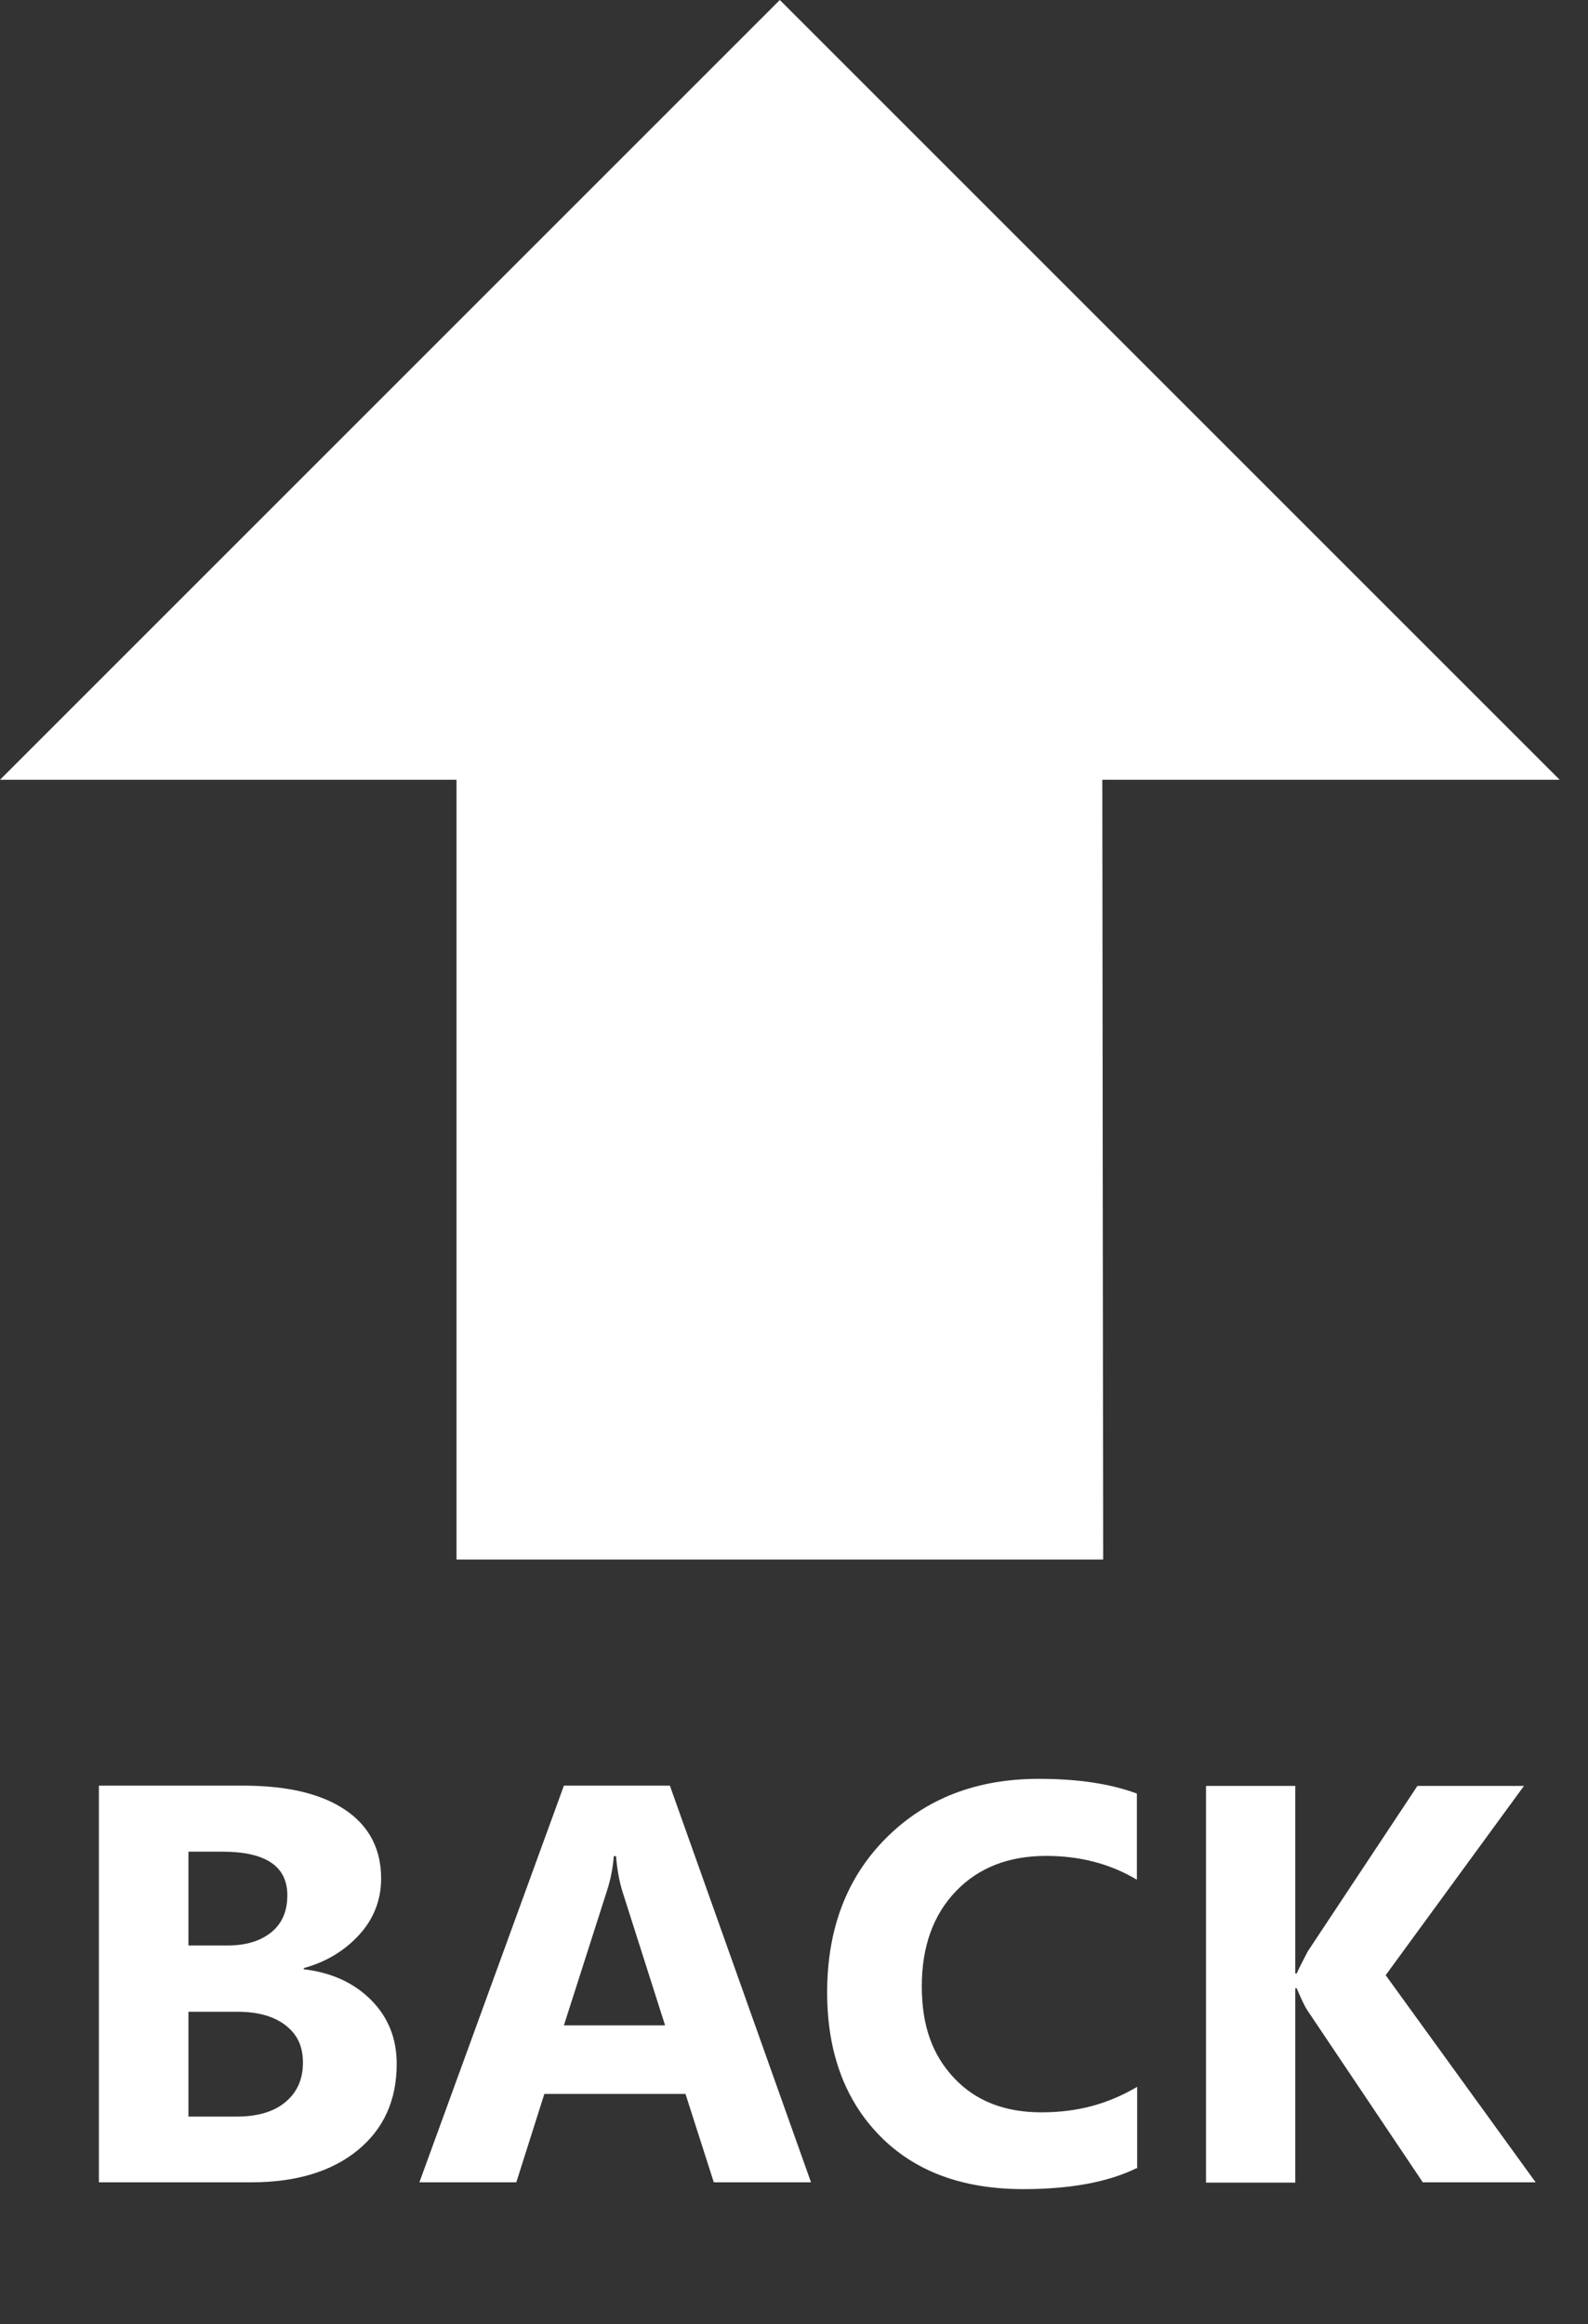
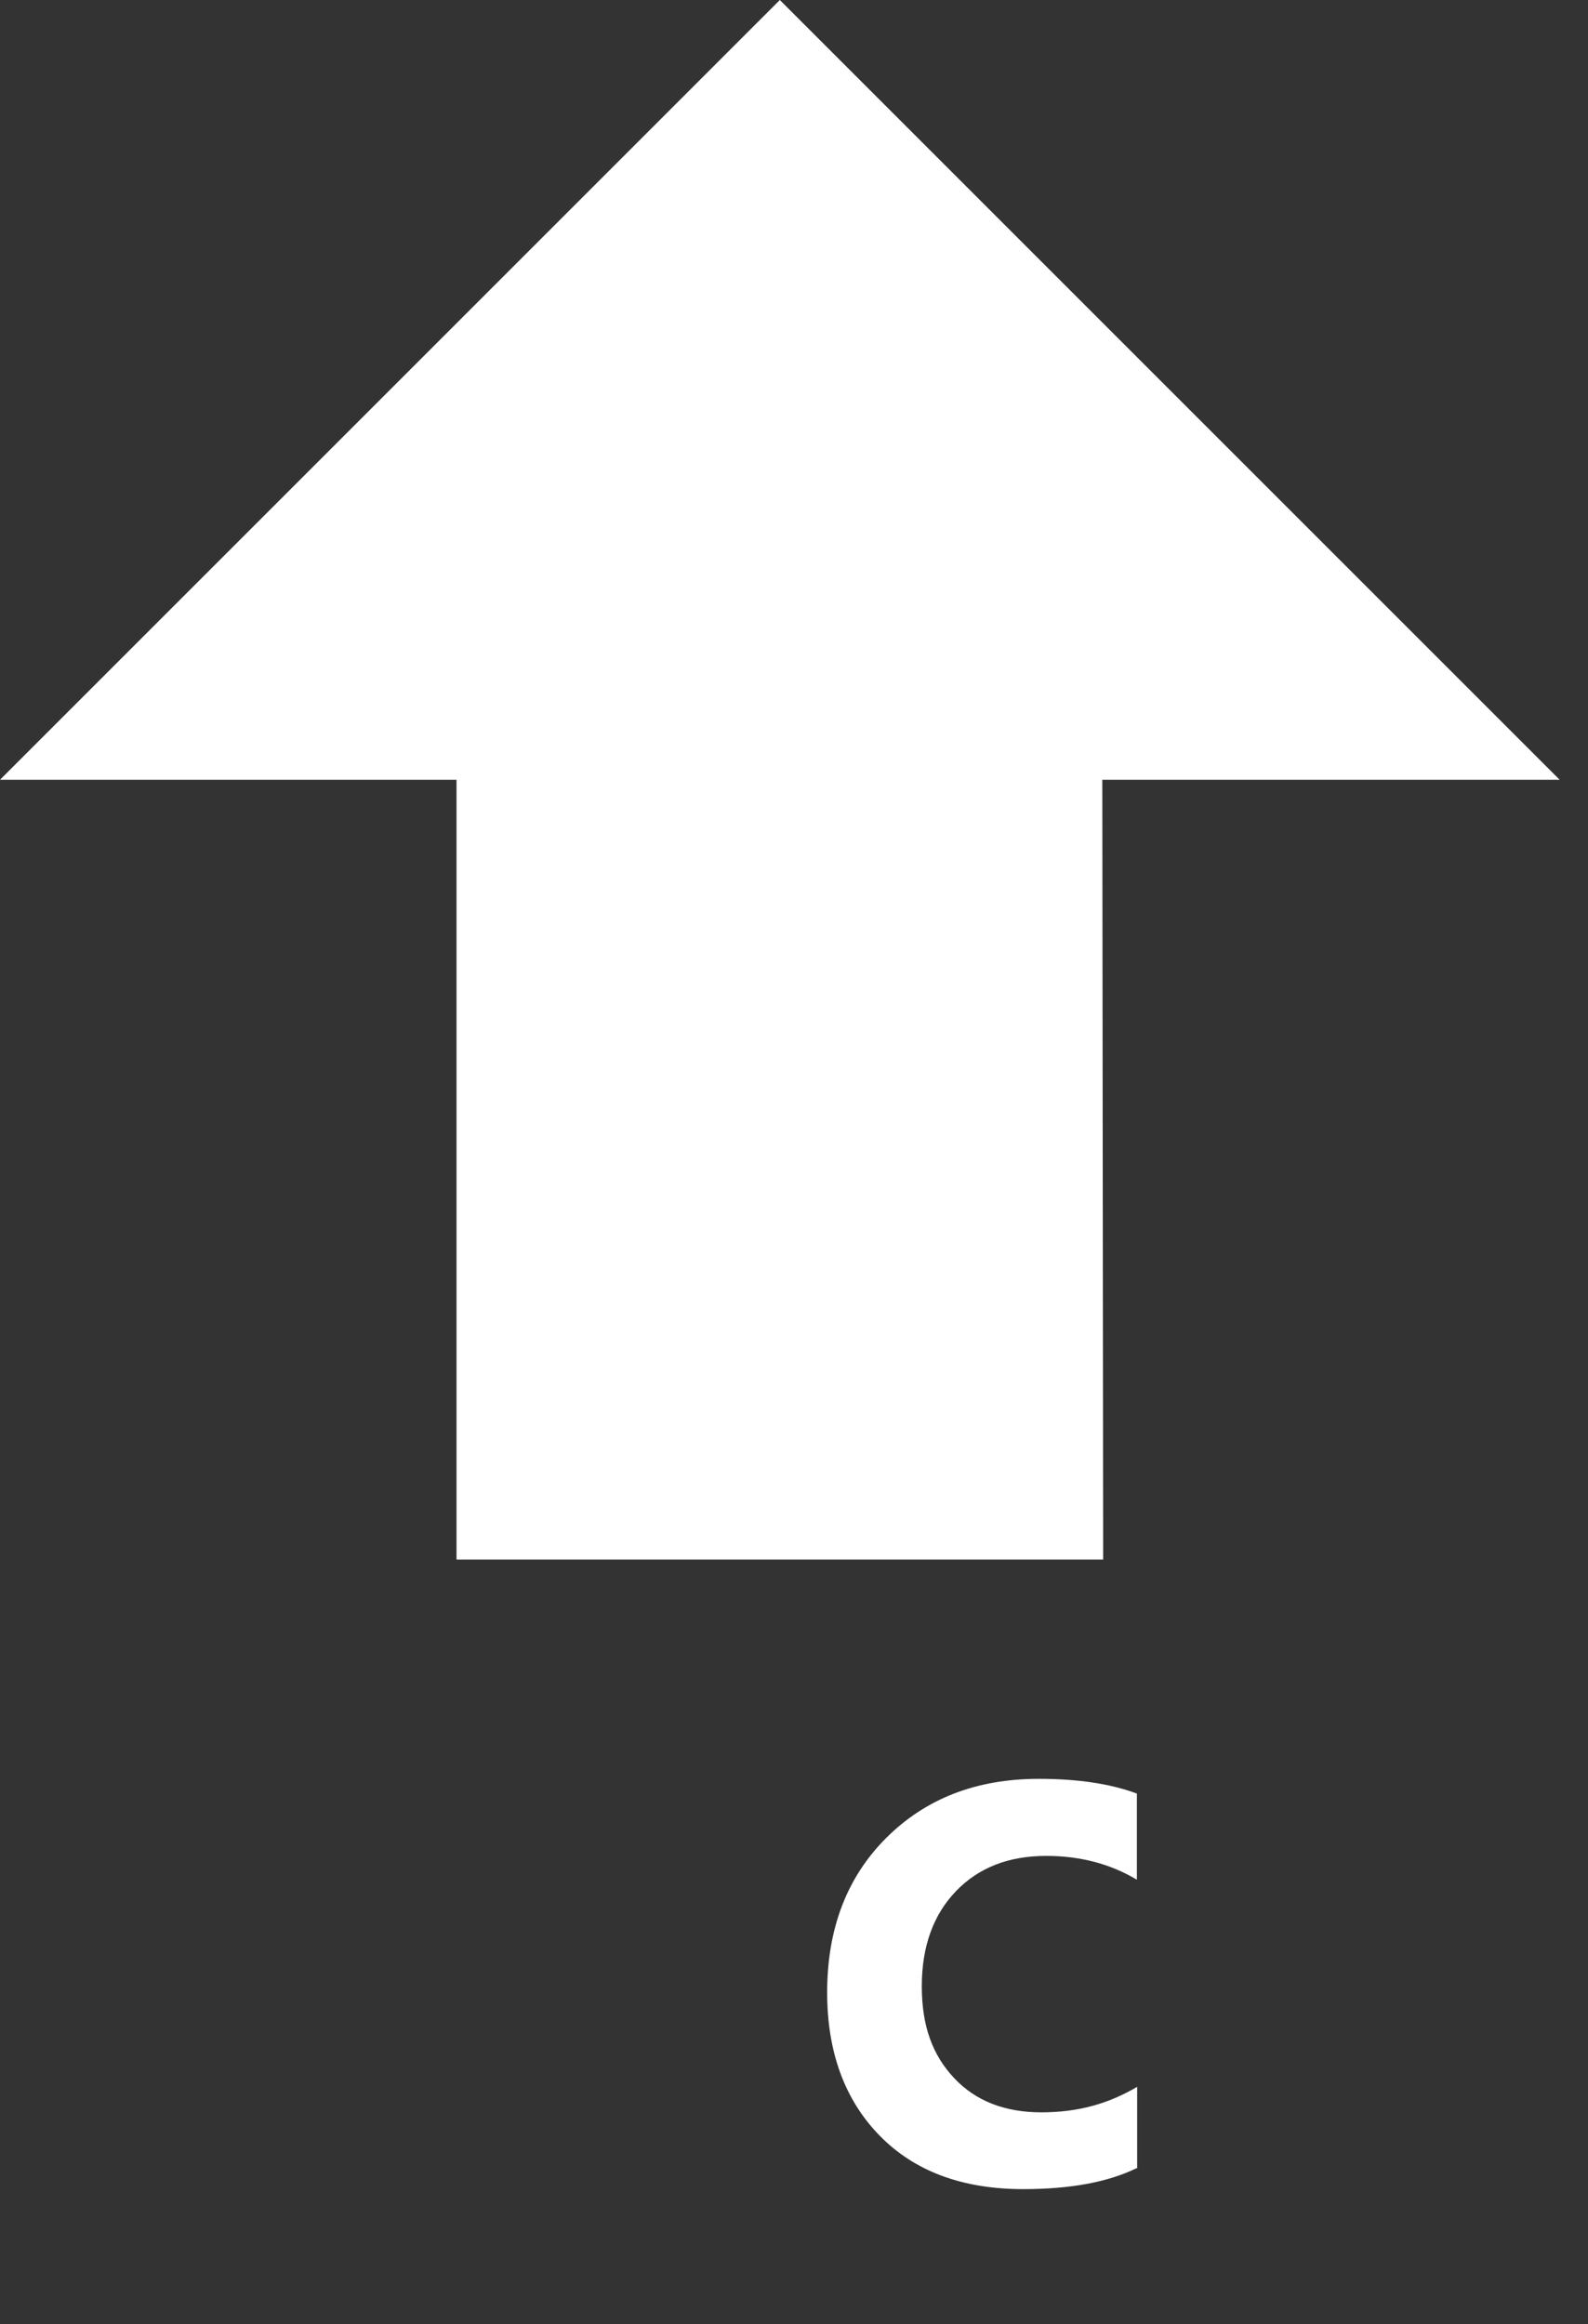
<svg xmlns="http://www.w3.org/2000/svg" id="Komponente_21_1" viewBox="0 0 56.04 82.02">
  <rect x="0" y="0" width="56.04" height="82.02" fill="#333333" stroke="none" />
  <defs>
    <style>      .st0 {        isolation: isolate;      }      .st1 {        fill: #fff;      }    </style>
  </defs>
  <g id="BACK" class="st0">
    <g class="st0">
-       <path class="st1" d="M3.49,77.02v-14h5.1c1.56,0,2.76.29,3.6.86s1.26,1.38,1.26,2.42c0,.75-.26,1.42-.77,1.98s-1.16.96-1.96,1.18v.04c1,.12,1.79.49,2.39,1.1s.89,1.36.89,2.24c0,1.28-.46,2.3-1.38,3.05s-2.17,1.13-3.76,1.13H3.49ZM6.65,65.34v3.32h1.39c.65,0,1.16-.16,1.54-.47s.56-.75.56-1.3c0-1.03-.77-1.54-2.3-1.54h-1.18ZM6.65,71.01v3.69h1.71c.73,0,1.3-.17,1.71-.51s.62-.8.62-1.39-.2-1-.61-1.32-.98-.48-1.7-.48h-1.73Z" />
-       <path class="st1" d="M28.63,77.02h-3.44l-1-3.12h-4.98l-.99,3.12h-3.42l5.1-14h3.74l4.98,14ZM23.47,71.48l-1.5-4.71c-.11-.35-.19-.77-.23-1.26h-.08c-.03.41-.11.82-.24,1.22l-1.52,4.75h3.58Z" />
      <path class="st1" d="M40.11,76.52c-1.02.5-2.36.74-4,.74-2.15,0-3.84-.63-5.07-1.89s-1.85-2.95-1.85-5.05c0-2.24.69-4.06,2.08-5.45s3.18-2.09,5.39-2.09c1.37,0,2.52.17,3.46.52v3.04c-.94-.56-2-.84-3.2-.84-1.32,0-2.38.41-3.18,1.24s-1.21,1.95-1.21,3.36.38,2.43,1.14,3.24,1.79,1.21,3.08,1.21,2.36-.3,3.38-.9v2.88Z" />
-       <path class="st1" d="M54.19,77.02h-3.98l-4.08-6.08c-.08-.12-.2-.37-.37-.77h-.05v6.86h-3.15v-14h3.15v6.62h.05c.08-.18.21-.44.39-.78l3.87-5.84h3.76l-4.88,6.68,5.3,7.32Z" />
    </g>
  </g>
  <path id="zeichen_11_s" class="st1" d="M16.11,55.04v-27.52H0L27.52,0l27.52,27.52h-16.14l.03,27.52h-22.81Z" />
</svg>